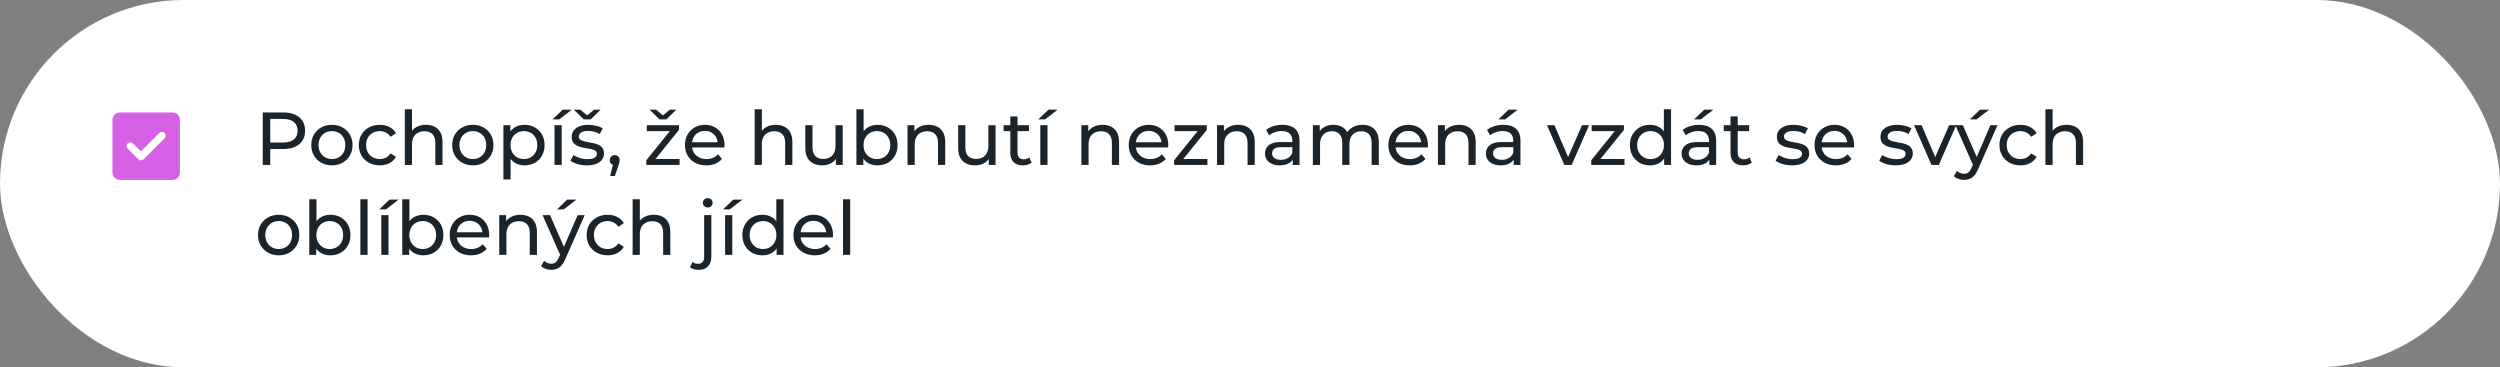
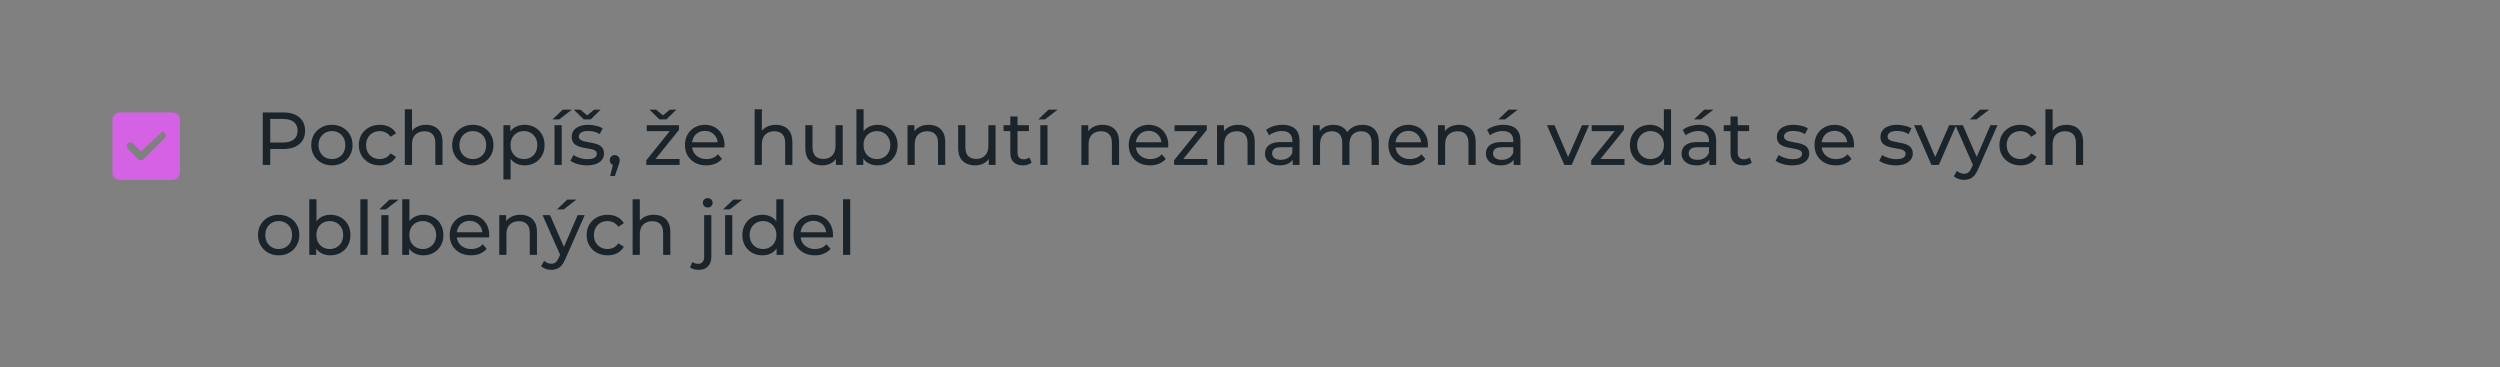
<svg xmlns="http://www.w3.org/2000/svg" width="667" height="98" viewBox="0 0 667 98" fill="none">
  <rect x="0" y="0" width="667" height="98" fill="#808080" stroke="none" />
-   <rect width="667" height="98" rx="49" fill="white" />
-   <path d="M37.6 40.4L35.45 38.25C35.267 38.067 35.033 37.975 34.75 37.975C34.467 37.975 34.233 38.067 34.05 38.25C33.867 38.433 33.775 38.667 33.775 38.95C33.775 39.233 33.867 39.467 34.05 39.65L36.9 42.5C37.1 42.7 37.333 42.8 37.6 42.8C37.867 42.8 38.1 42.7 38.3 42.5L43.95 36.85C44.133 36.667 44.225 36.433 44.225 36.15C44.225 35.867 44.133 35.633 43.95 35.45C43.767 35.267 43.533 35.175 43.25 35.175C42.967 35.175 42.733 35.267 42.55 35.45L37.6 40.4ZM32 48C31.45 48 30.979 47.804 30.588 47.413C30.197 47.022 30.001 46.551 30 46V32C30 31.45 30.196 30.979 30.588 30.588C30.98 30.197 31.451 30.001 32 30H46C46.55 30 47.021 30.196 47.413 30.588C47.805 30.98 48.001 31.451 48 32V46C48 46.55 47.804 47.021 47.413 47.413C47.022 47.805 46.551 48.001 46 48H32Z" fill="#D562E4" />
+   <path d="M37.6 40.4L35.45 38.25C35.267 38.067 35.033 37.975 34.75 37.975C34.467 37.975 34.233 38.067 34.05 38.25C33.867 38.433 33.775 38.667 33.775 38.95C33.775 39.233 33.867 39.467 34.05 39.65L36.9 42.5C37.1 42.7 37.333 42.8 37.6 42.8C37.867 42.8 38.1 42.7 38.3 42.5L43.95 36.85C44.133 36.667 44.225 36.433 44.225 36.15C44.225 35.867 44.133 35.633 43.95 35.45C43.767 35.267 43.533 35.175 43.25 35.175L37.6 40.4ZM32 48C31.45 48 30.979 47.804 30.588 47.413C30.197 47.022 30.001 46.551 30 46V32C30 31.45 30.196 30.979 30.588 30.588C30.98 30.197 31.451 30.001 32 30H46C46.55 30 47.021 30.196 47.413 30.588C47.805 30.98 48.001 31.451 48 32V46C48 46.55 47.804 47.021 47.413 47.413C47.022 47.805 46.551 48.001 46 48H32Z" fill="#D562E4" />
  <path d="M70.1 44V30H75.56C76.787 30 77.833 30.193 78.7 30.58C79.567 30.967 80.233 31.527 80.7 32.26C81.167 32.993 81.4 33.867 81.4 34.88C81.4 35.893 81.167 36.767 80.7 37.5C80.233 38.22 79.567 38.78 78.7 39.18C77.833 39.567 76.787 39.76 75.56 39.76H71.2L72.1 38.82V44H70.1ZM72.1 39.02L71.2 38.02H75.5C76.78 38.02 77.747 37.747 78.4 37.2C79.067 36.653 79.4 35.88 79.4 34.88C79.4 33.88 79.067 33.107 78.4 32.56C77.747 32.013 76.78 31.74 75.5 31.74H71.2L72.1 30.74V39.02ZM88.559 44.12C87.493 44.12 86.546 43.887 85.719 43.42C84.893 42.953 84.239 42.313 83.759 41.5C83.279 40.673 83.039 39.74 83.039 38.7C83.039 37.647 83.279 36.713 83.759 35.9C84.239 35.087 84.893 34.453 85.719 34C86.546 33.533 87.493 33.3 88.559 33.3C89.613 33.3 90.553 33.533 91.379 34C92.219 34.453 92.873 35.087 93.339 35.9C93.819 36.7 94.059 37.633 94.059 38.7C94.059 39.753 93.819 40.687 93.339 41.5C92.873 42.313 92.219 42.953 91.379 43.42C90.553 43.887 89.613 44.12 88.559 44.12ZM88.559 42.44C89.239 42.44 89.846 42.287 90.379 41.98C90.926 41.673 91.353 41.24 91.659 40.68C91.966 40.107 92.119 39.447 92.119 38.7C92.119 37.94 91.966 37.287 91.659 36.74C91.353 36.18 90.926 35.747 90.379 35.44C89.846 35.133 89.239 34.98 88.559 34.98C87.879 34.98 87.273 35.133 86.739 35.44C86.206 35.747 85.779 36.18 85.459 36.74C85.139 37.287 84.979 37.94 84.979 38.7C84.979 39.447 85.139 40.107 85.459 40.68C85.779 41.24 86.206 41.673 86.739 41.98C87.273 42.287 87.879 42.44 88.559 42.44ZM101.335 44.12C100.255 44.12 99.288 43.887 98.434 43.42C97.594 42.953 96.934 42.313 96.454 41.5C95.975 40.687 95.734 39.753 95.734 38.7C95.734 37.647 95.975 36.713 96.454 35.9C96.934 35.087 97.594 34.453 98.434 34C99.288 33.533 100.255 33.3 101.335 33.3C102.295 33.3 103.148 33.493 103.895 33.88C104.655 34.253 105.241 34.813 105.655 35.56L104.195 36.5C103.848 35.98 103.421 35.6 102.915 35.36C102.421 35.107 101.888 34.98 101.315 34.98C100.621 34.98 100.001 35.133 99.454 35.44C98.908 35.747 98.475 36.18 98.154 36.74C97.835 37.287 97.674 37.94 97.674 38.7C97.674 39.46 97.835 40.12 98.154 40.68C98.475 41.24 98.908 41.673 99.454 41.98C100.001 42.287 100.621 42.44 101.315 42.44C101.888 42.44 102.421 42.32 102.915 42.08C103.421 41.827 103.848 41.44 104.195 40.92L105.655 41.84C105.241 42.573 104.655 43.14 103.895 43.54C103.148 43.927 102.295 44.12 101.335 44.12ZM113.664 33.3C114.53 33.3 115.29 33.467 115.944 33.8C116.61 34.133 117.13 34.64 117.504 35.32C117.877 36 118.064 36.86 118.064 37.9V44H116.144V38.12C116.144 37.093 115.89 36.32 115.384 35.8C114.89 35.28 114.19 35.02 113.284 35.02C112.604 35.02 112.01 35.153 111.504 35.42C110.997 35.687 110.604 36.08 110.324 36.6C110.057 37.12 109.924 37.767 109.924 38.54V44H108.004V29.16H109.924V36.26L109.544 35.5C109.89 34.807 110.424 34.267 111.144 33.88C111.864 33.493 112.704 33.3 113.664 33.3ZM126.157 44.12C125.09 44.12 124.144 43.887 123.317 43.42C122.49 42.953 121.837 42.313 121.357 41.5C120.877 40.673 120.637 39.74 120.637 38.7C120.637 37.647 120.877 36.713 121.357 35.9C121.837 35.087 122.49 34.453 123.317 34C124.144 33.533 125.09 33.3 126.157 33.3C127.21 33.3 128.15 33.533 128.977 34C129.817 34.453 130.47 35.087 130.937 35.9C131.417 36.7 131.657 37.633 131.657 38.7C131.657 39.753 131.417 40.687 130.937 41.5C130.47 42.313 129.817 42.953 128.977 43.42C128.15 43.887 127.21 44.12 126.157 44.12ZM126.157 42.44C126.837 42.44 127.444 42.287 127.977 41.98C128.524 41.673 128.95 41.24 129.257 40.68C129.564 40.107 129.717 39.447 129.717 38.7C129.717 37.94 129.564 37.287 129.257 36.74C128.95 36.18 128.524 35.747 127.977 35.44C127.444 35.133 126.837 34.98 126.157 34.98C125.477 34.98 124.87 35.133 124.337 35.44C123.804 35.747 123.377 36.18 123.057 36.74C122.737 37.287 122.577 37.94 122.577 38.7C122.577 39.447 122.737 40.107 123.057 40.68C123.377 41.24 123.804 41.673 124.337 41.98C124.87 42.287 125.477 42.44 126.157 42.44ZM139.932 44.12C139.052 44.12 138.246 43.92 137.512 43.52C136.792 43.107 136.212 42.5 135.772 41.7C135.346 40.9 135.132 39.9 135.132 38.7C135.132 37.5 135.339 36.5 135.752 35.7C136.179 34.9 136.752 34.3 137.472 33.9C138.206 33.5 139.026 33.3 139.932 33.3C140.972 33.3 141.892 33.527 142.692 33.98C143.492 34.433 144.126 35.067 144.592 35.88C145.059 36.68 145.292 37.62 145.292 38.7C145.292 39.78 145.059 40.727 144.592 41.54C144.126 42.353 143.492 42.987 142.692 43.44C141.892 43.893 140.972 44.12 139.932 44.12ZM134.312 47.88V33.4H136.152V36.26L136.032 38.72L136.232 41.18V47.88H134.312ZM139.772 42.44C140.452 42.44 141.059 42.287 141.592 41.98C142.139 41.673 142.566 41.24 142.872 40.68C143.192 40.107 143.352 39.447 143.352 38.7C143.352 37.94 143.192 37.287 142.872 36.74C142.566 36.18 142.139 35.747 141.592 35.44C141.059 35.133 140.452 34.98 139.772 34.98C139.106 34.98 138.499 35.133 137.952 35.44C137.419 35.747 136.992 36.18 136.672 36.74C136.366 37.287 136.212 37.94 136.212 38.7C136.212 39.447 136.366 40.107 136.672 40.68C136.992 41.24 137.419 41.673 137.952 41.98C138.499 42.287 139.106 42.44 139.772 42.44ZM147.945 44V33.4H149.865V44H147.945ZM147.405 31.86L150.125 29.26H152.565L149.205 31.86H147.405ZM156.571 44.12C155.691 44.12 154.851 44 154.051 43.76C153.264 43.52 152.644 43.227 152.191 42.88L152.991 41.36C153.444 41.667 154.004 41.927 154.671 42.14C155.338 42.353 156.018 42.46 156.711 42.46C157.604 42.46 158.244 42.333 158.631 42.08C159.031 41.827 159.231 41.473 159.231 41.02C159.231 40.687 159.111 40.427 158.871 40.24C158.631 40.053 158.311 39.913 157.911 39.82C157.524 39.727 157.091 39.647 156.611 39.58C156.131 39.5 155.651 39.407 155.171 39.3C154.691 39.18 154.251 39.02 153.851 38.82C153.451 38.607 153.131 38.32 152.891 37.96C152.651 37.587 152.531 37.093 152.531 36.48C152.531 35.84 152.711 35.28 153.071 34.8C153.431 34.32 153.938 33.953 154.591 33.7C155.258 33.433 156.044 33.3 156.951 33.3C157.644 33.3 158.344 33.387 159.051 33.56C159.771 33.72 160.358 33.953 160.811 34.26L159.991 35.78C159.511 35.46 159.011 35.24 158.491 35.12C157.971 35 157.451 34.94 156.931 34.94C156.091 34.94 155.464 35.08 155.051 35.36C154.638 35.627 154.431 35.973 154.431 36.4C154.431 36.76 154.551 37.04 154.791 37.24C155.044 37.427 155.364 37.573 155.751 37.68C156.151 37.787 156.591 37.88 157.071 37.96C157.551 38.027 158.031 38.12 158.511 38.24C158.991 38.347 159.424 38.5 159.811 38.7C160.211 38.9 160.531 39.18 160.771 39.54C161.024 39.9 161.151 40.38 161.151 40.98C161.151 41.62 160.964 42.173 160.591 42.64C160.218 43.107 159.691 43.473 159.011 43.74C158.331 43.993 157.518 44.12 156.571 44.12ZM155.751 31.86L153.091 29.26H154.831L157.471 31.44H155.871L158.511 29.26H160.251L157.591 31.86H155.751ZM162.79 46.96L163.79 42.92L164.05 44.08C163.664 44.08 163.337 43.96 163.07 43.72C162.817 43.48 162.69 43.153 162.69 42.74C162.69 42.34 162.817 42.013 163.07 41.76C163.337 41.507 163.657 41.38 164.03 41.38C164.417 41.38 164.73 41.513 164.97 41.78C165.21 42.033 165.33 42.353 165.33 42.74C165.33 42.873 165.317 43.007 165.29 43.14C165.277 43.26 165.244 43.407 165.19 43.58C165.15 43.74 165.084 43.94 164.99 44.18L164.05 46.96H162.79ZM172.433 44V42.76L179.233 34.32L179.613 34.98H172.553V33.4H181.153V34.66L174.353 43.08L173.913 42.42H181.313V44H172.433ZM175.953 31.86L173.293 29.26H175.033L177.673 31.44H176.073L178.713 29.26H180.453L177.793 31.86H175.953ZM188.446 44.12C187.313 44.12 186.313 43.887 185.446 43.42C184.593 42.953 183.926 42.313 183.446 41.5C182.98 40.687 182.746 39.753 182.746 38.7C182.746 37.647 182.973 36.713 183.426 35.9C183.893 35.087 184.526 34.453 185.326 34C186.14 33.533 187.053 33.3 188.066 33.3C189.093 33.3 190 33.527 190.786 33.98C191.573 34.433 192.186 35.073 192.626 35.9C193.08 36.713 193.306 37.667 193.306 38.76C193.306 38.84 193.3 38.933 193.286 39.04C193.286 39.147 193.28 39.247 193.266 39.34H184.246V37.96H192.266L191.486 38.44C191.5 37.76 191.36 37.153 191.066 36.62C190.773 36.087 190.366 35.673 189.846 35.38C189.34 35.073 188.746 34.92 188.066 34.92C187.4 34.92 186.806 35.073 186.286 35.38C185.766 35.673 185.36 36.093 185.066 36.64C184.773 37.173 184.626 37.787 184.626 38.48V38.8C184.626 39.507 184.786 40.14 185.106 40.7C185.44 41.247 185.9 41.673 186.486 41.98C187.073 42.287 187.746 42.44 188.506 42.44C189.133 42.44 189.7 42.333 190.206 42.12C190.726 41.907 191.18 41.587 191.566 41.16L192.626 42.4C192.146 42.96 191.546 43.387 190.826 43.68C190.12 43.973 189.326 44.12 188.446 44.12ZM207.003 33.3C207.87 33.3 208.63 33.467 209.283 33.8C209.95 34.133 210.47 34.64 210.843 35.32C211.217 36 211.403 36.86 211.403 37.9V44H209.483V38.12C209.483 37.093 209.23 36.32 208.723 35.8C208.23 35.28 207.53 35.02 206.623 35.02C205.943 35.02 205.35 35.153 204.843 35.42C204.337 35.687 203.943 36.08 203.663 36.6C203.397 37.12 203.263 37.767 203.263 38.54V44H201.343V29.16H203.263V36.26L202.883 35.5C203.23 34.807 203.763 34.267 204.483 33.88C205.203 33.493 206.043 33.3 207.003 33.3ZM219.417 44.12C218.51 44.12 217.71 43.953 217.017 43.62C216.337 43.287 215.803 42.78 215.417 42.1C215.043 41.407 214.857 40.54 214.857 39.5V33.4H216.777V39.28C216.777 40.32 217.023 41.1 217.517 41.62C218.023 42.14 218.73 42.4 219.637 42.4C220.303 42.4 220.883 42.267 221.377 42C221.87 41.72 222.25 41.32 222.517 40.8C222.783 40.267 222.917 39.627 222.917 38.88V33.4H224.837V44H223.017V41.14L223.317 41.9C222.97 42.607 222.45 43.153 221.757 43.54C221.063 43.927 220.283 44.12 219.417 44.12ZM234.112 44.12C233.205 44.12 232.385 43.92 231.652 43.52C230.932 43.107 230.359 42.5 229.932 41.7C229.519 40.9 229.312 39.9 229.312 38.7C229.312 37.5 229.525 36.5 229.952 35.7C230.392 34.9 230.972 34.3 231.692 33.9C232.425 33.5 233.232 33.3 234.112 33.3C235.152 33.3 236.072 33.527 236.872 33.98C237.672 34.433 238.305 35.067 238.772 35.88C239.239 36.68 239.472 37.62 239.472 38.7C239.472 39.78 239.239 40.727 238.772 41.54C238.305 42.353 237.672 42.987 236.872 43.44C236.072 43.893 235.152 44.12 234.112 44.12ZM228.492 44V29.16H230.412V36.22L230.212 38.68L230.332 41.14V44H228.492ZM233.952 42.44C234.632 42.44 235.239 42.287 235.772 41.98C236.319 41.673 236.745 41.24 237.052 40.68C237.372 40.107 237.532 39.447 237.532 38.7C237.532 37.94 237.372 37.287 237.052 36.74C236.745 36.18 236.319 35.747 235.772 35.44C235.239 35.133 234.632 34.98 233.952 34.98C233.285 34.98 232.679 35.133 232.132 35.44C231.599 35.747 231.172 36.18 230.852 36.74C230.545 37.287 230.392 37.94 230.392 38.7C230.392 39.447 230.545 40.107 230.852 40.68C231.172 41.24 231.599 41.673 232.132 41.98C232.679 42.287 233.285 42.44 233.952 42.44ZM247.785 33.3C248.651 33.3 249.411 33.467 250.065 33.8C250.731 34.133 251.251 34.64 251.625 35.32C251.998 36 252.185 36.86 252.185 37.9V44H250.265V38.12C250.265 37.093 250.011 36.32 249.505 35.8C249.011 35.28 248.311 35.02 247.405 35.02C246.725 35.02 246.131 35.153 245.625 35.42C245.118 35.687 244.725 36.08 244.445 36.6C244.178 37.12 244.045 37.767 244.045 38.54V44H242.125V33.4H243.965V36.26L243.665 35.5C244.011 34.807 244.545 34.267 245.265 33.88C245.985 33.493 246.825 33.3 247.785 33.3ZM260.198 44.12C259.291 44.12 258.491 43.953 257.798 43.62C257.118 43.287 256.585 42.78 256.198 42.1C255.825 41.407 255.638 40.54 255.638 39.5V33.4H257.558V39.28C257.558 40.32 257.805 41.1 258.298 41.62C258.805 42.14 259.511 42.4 260.418 42.4C261.085 42.4 261.665 42.267 262.158 42C262.651 41.72 263.031 41.32 263.298 40.8C263.565 40.267 263.698 39.627 263.698 38.88V33.4H265.618V44H263.798V41.14L264.098 41.9C263.751 42.607 263.231 43.153 262.538 43.54C261.845 43.927 261.065 44.12 260.198 44.12ZM272.913 44.12C271.846 44.12 271.02 43.833 270.433 43.26C269.846 42.687 269.553 41.867 269.553 40.8V31.08H271.473V40.72C271.473 41.293 271.613 41.733 271.893 42.04C272.186 42.347 272.6 42.5 273.133 42.5C273.733 42.5 274.233 42.333 274.633 42L275.233 43.38C274.94 43.633 274.586 43.82 274.173 43.94C273.773 44.06 273.353 44.12 272.913 44.12ZM267.753 34.98V33.4H274.513V34.98H267.753ZM277.554 44V33.4H279.474V44H277.554ZM277.014 31.86L279.734 29.26H282.174L278.814 31.86H277.014ZM294.171 33.3C295.038 33.3 295.798 33.467 296.451 33.8C297.118 34.133 297.638 34.64 298.011 35.32C298.385 36 298.571 36.86 298.571 37.9V44H296.651V38.12C296.651 37.093 296.398 36.32 295.891 35.8C295.398 35.28 294.698 35.02 293.791 35.02C293.111 35.02 292.518 35.153 292.011 35.42C291.505 35.687 291.111 36.08 290.831 36.6C290.565 37.12 290.431 37.767 290.431 38.54V44H288.511V33.4H290.351V36.26L290.051 35.5C290.398 34.807 290.931 34.267 291.651 33.88C292.371 33.493 293.211 33.3 294.171 33.3ZM306.845 44.12C305.711 44.12 304.711 43.887 303.845 43.42C302.991 42.953 302.325 42.313 301.845 41.5C301.378 40.687 301.145 39.753 301.145 38.7C301.145 37.647 301.371 36.713 301.825 35.9C302.291 35.087 302.925 34.453 303.725 34C304.538 33.533 305.451 33.3 306.465 33.3C307.491 33.3 308.398 33.527 309.185 33.98C309.971 34.433 310.585 35.073 311.025 35.9C311.478 36.713 311.705 37.667 311.705 38.76C311.705 38.84 311.698 38.933 311.685 39.04C311.685 39.147 311.678 39.247 311.665 39.34H302.645V37.96H310.665L309.885 38.44C309.898 37.76 309.758 37.153 309.465 36.62C309.171 36.087 308.765 35.673 308.245 35.38C307.738 35.073 307.145 34.92 306.465 34.92C305.798 34.92 305.205 35.073 304.685 35.38C304.165 35.673 303.758 36.093 303.465 36.64C303.171 37.173 303.025 37.787 303.025 38.48V38.8C303.025 39.507 303.185 40.14 303.505 40.7C303.838 41.247 304.298 41.673 304.885 41.98C305.471 42.287 306.145 42.44 306.905 42.44C307.531 42.44 308.098 42.333 308.605 42.12C309.125 41.907 309.578 41.587 309.965 41.16L311.025 42.4C310.545 42.96 309.945 43.387 309.225 43.68C308.518 43.973 307.725 44.12 306.845 44.12ZM313.253 44V42.76L320.053 34.32L320.433 34.98H313.373V33.4H321.973V34.66L315.173 43.08L314.733 42.42H322.133V44H313.253ZM330.363 33.3C331.229 33.3 331.989 33.467 332.643 33.8C333.309 34.133 333.829 34.64 334.203 35.32C334.576 36 334.763 36.86 334.763 37.9V44H332.843V38.12C332.843 37.093 332.589 36.32 332.083 35.8C331.589 35.28 330.889 35.02 329.983 35.02C329.303 35.02 328.709 35.153 328.203 35.42C327.696 35.687 327.303 36.08 327.023 36.6C326.756 37.12 326.623 37.767 326.623 38.54V44H324.703V33.4H326.543V36.26L326.243 35.5C326.589 34.807 327.123 34.267 327.843 33.88C328.563 33.493 329.403 33.3 330.363 33.3ZM344.896 44V41.76L344.796 41.34V37.52C344.796 36.707 344.556 36.08 344.076 35.64C343.609 35.187 342.903 34.96 341.956 34.96C341.329 34.96 340.716 35.067 340.116 35.28C339.516 35.48 339.009 35.753 338.596 36.1L337.796 34.66C338.343 34.22 338.996 33.887 339.756 33.66C340.529 33.42 341.336 33.3 342.176 33.3C343.629 33.3 344.749 33.653 345.536 34.36C346.323 35.067 346.716 36.147 346.716 37.6V44H344.896ZM341.416 44.12C340.629 44.12 339.936 43.987 339.336 43.72C338.749 43.453 338.296 43.087 337.976 42.62C337.656 42.14 337.496 41.6 337.496 41C337.496 40.427 337.629 39.907 337.896 39.44C338.176 38.973 338.623 38.6 339.236 38.32C339.863 38.04 340.703 37.9 341.756 37.9H345.116V39.28H341.836C340.876 39.28 340.229 39.44 339.896 39.76C339.563 40.08 339.396 40.467 339.396 40.92C339.396 41.44 339.603 41.86 340.016 42.18C340.429 42.487 341.003 42.64 341.736 42.64C342.456 42.64 343.083 42.48 343.616 42.16C344.163 41.84 344.556 41.373 344.796 40.76L345.176 42.08C344.923 42.707 344.476 43.207 343.836 43.58C343.196 43.94 342.389 44.12 341.416 44.12ZM363.529 33.3C364.383 33.3 365.136 33.467 365.789 33.8C366.443 34.133 366.949 34.64 367.309 35.32C367.683 36 367.869 36.86 367.869 37.9V44H365.949V38.12C365.949 37.093 365.709 36.32 365.229 35.8C364.749 35.28 364.076 35.02 363.209 35.02C362.569 35.02 362.009 35.153 361.529 35.42C361.049 35.687 360.676 36.08 360.409 36.6C360.156 37.12 360.029 37.767 360.029 38.54V44H358.109V38.12C358.109 37.093 357.869 36.32 357.389 35.8C356.923 35.28 356.249 35.02 355.369 35.02C354.743 35.02 354.189 35.153 353.709 35.42C353.229 35.687 352.856 36.08 352.589 36.6C352.323 37.12 352.189 37.767 352.189 38.54V44H350.269V33.4H352.109V36.22L351.809 35.5C352.143 34.807 352.656 34.267 353.349 33.88C354.043 33.493 354.849 33.3 355.769 33.3C356.783 33.3 357.656 33.553 358.389 34.06C359.123 34.553 359.603 35.307 359.829 36.32L359.049 36C359.369 35.187 359.929 34.533 360.729 34.04C361.529 33.547 362.463 33.3 363.529 33.3ZM376.122 44.12C374.989 44.12 373.989 43.887 373.122 43.42C372.269 42.953 371.602 42.313 371.122 41.5C370.655 40.687 370.422 39.753 370.422 38.7C370.422 37.647 370.649 36.713 371.102 35.9C371.569 35.087 372.202 34.453 373.002 34C373.815 33.533 374.729 33.3 375.742 33.3C376.769 33.3 377.675 33.527 378.462 33.98C379.249 34.433 379.862 35.073 380.302 35.9C380.755 36.713 380.982 37.667 380.982 38.76C380.982 38.84 380.975 38.933 380.962 39.04C380.962 39.147 380.955 39.247 380.942 39.34H371.922V37.96H379.942L379.162 38.44C379.175 37.76 379.035 37.153 378.742 36.62C378.449 36.087 378.042 35.673 377.522 35.38C377.015 35.073 376.422 34.92 375.742 34.92C375.075 34.92 374.482 35.073 373.962 35.38C373.442 35.673 373.035 36.093 372.742 36.64C372.449 37.173 372.302 37.787 372.302 38.48V38.8C372.302 39.507 372.462 40.14 372.782 40.7C373.115 41.247 373.575 41.673 374.162 41.98C374.749 42.287 375.422 42.44 376.182 42.44C376.809 42.44 377.375 42.333 377.882 42.12C378.402 41.907 378.855 41.587 379.242 41.16L380.302 42.4C379.822 42.96 379.222 43.387 378.502 43.68C377.795 43.973 377.002 44.12 376.122 44.12ZM389.308 33.3C390.175 33.3 390.935 33.467 391.588 33.8C392.255 34.133 392.775 34.64 393.148 35.32C393.521 36 393.708 36.86 393.708 37.9V44H391.788V38.12C391.788 37.093 391.535 36.32 391.028 35.8C390.535 35.28 389.835 35.02 388.928 35.02C388.248 35.02 387.655 35.153 387.148 35.42C386.641 35.687 386.248 36.08 385.968 36.6C385.701 37.12 385.568 37.767 385.568 38.54V44H383.648V33.4H385.488V36.26L385.188 35.5C385.535 34.807 386.068 34.267 386.788 33.88C387.508 33.493 388.348 33.3 389.308 33.3ZM403.841 44V41.76L403.741 41.34V37.52C403.741 36.707 403.501 36.08 403.021 35.64C402.555 35.187 401.848 34.96 400.901 34.96C400.275 34.96 399.661 35.067 399.061 35.28C398.461 35.48 397.955 35.753 397.541 36.1L396.741 34.66C397.288 34.22 397.941 33.887 398.701 33.66C399.475 33.42 400.281 33.3 401.121 33.3C402.575 33.3 403.695 33.653 404.481 34.36C405.268 35.067 405.661 36.147 405.661 37.6V44H403.841ZM400.361 44.12C399.575 44.12 398.881 43.987 398.281 43.72C397.695 43.453 397.241 43.087 396.921 42.62C396.601 42.14 396.441 41.6 396.441 41C396.441 40.427 396.575 39.907 396.841 39.44C397.121 38.973 397.568 38.6 398.181 38.32C398.808 38.04 399.648 37.9 400.701 37.9H404.061V39.28H400.781C399.821 39.28 399.175 39.44 398.841 39.76C398.508 40.08 398.341 40.467 398.341 40.92C398.341 41.44 398.548 41.86 398.961 42.18C399.375 42.487 399.948 42.64 400.681 42.64C401.401 42.64 402.028 42.48 402.561 42.16C403.108 41.84 403.501 41.373 403.741 40.76L404.121 42.08C403.868 42.707 403.421 43.207 402.781 43.58C402.141 43.94 401.335 44.12 400.361 44.12ZM399.761 31.86L402.481 29.26H404.921L401.561 31.86H399.761ZM417.366 44L412.726 33.4H414.726L418.846 43H417.886L422.086 33.4H423.966L419.326 44H417.366ZM424.542 44V42.76L431.342 34.32L431.722 34.98H424.662V33.4H433.262V34.66L426.462 43.08L426.022 42.42H433.422V44H424.542ZM440.216 44.12C439.189 44.12 438.269 43.893 437.456 43.44C436.656 42.987 436.022 42.353 435.556 41.54C435.089 40.727 434.856 39.78 434.856 38.7C434.856 37.62 435.089 36.68 435.556 35.88C436.022 35.067 436.656 34.433 437.456 33.98C438.269 33.527 439.189 33.3 440.216 33.3C441.109 33.3 441.916 33.5 442.636 33.9C443.356 34.3 443.929 34.9 444.356 35.7C444.796 36.5 445.016 37.5 445.016 38.7C445.016 39.9 444.802 40.9 444.376 41.7C443.962 42.5 443.396 43.107 442.676 43.52C441.956 43.92 441.136 44.12 440.216 44.12ZM440.376 42.44C441.042 42.44 441.642 42.287 442.176 41.98C442.722 41.673 443.149 41.24 443.456 40.68C443.776 40.107 443.936 39.447 443.936 38.7C443.936 37.94 443.776 37.287 443.456 36.74C443.149 36.18 442.722 35.747 442.176 35.44C441.642 35.133 441.042 34.98 440.376 34.98C439.696 34.98 439.089 35.133 438.556 35.44C438.022 35.747 437.596 36.18 437.276 36.74C436.956 37.287 436.796 37.94 436.796 38.7C436.796 39.447 436.956 40.107 437.276 40.68C437.596 41.24 438.022 41.673 438.556 41.98C439.089 42.287 439.696 42.44 440.376 42.44ZM443.996 44V41.14L444.116 38.68L443.916 36.22V29.16H445.836V44H443.996ZM456.048 44V41.76L455.948 41.34V37.52C455.948 36.707 455.708 36.08 455.228 35.64C454.762 35.187 454.055 34.96 453.108 34.96C452.482 34.96 451.868 35.067 451.268 35.28C450.668 35.48 450.162 35.753 449.748 36.1L448.948 34.66C449.495 34.22 450.148 33.887 450.908 33.66C451.682 33.42 452.488 33.3 453.328 33.3C454.782 33.3 455.902 33.653 456.688 34.36C457.475 35.067 457.868 36.147 457.868 37.6V44H456.048ZM452.568 44.12C451.782 44.12 451.088 43.987 450.488 43.72C449.902 43.453 449.448 43.087 449.128 42.62C448.808 42.14 448.648 41.6 448.648 41C448.648 40.427 448.782 39.907 449.048 39.44C449.328 38.973 449.775 38.6 450.388 38.32C451.015 38.04 451.855 37.9 452.908 37.9H456.268V39.28H452.988C452.028 39.28 451.382 39.44 451.048 39.76C450.715 40.08 450.548 40.467 450.548 40.92C450.548 41.44 450.755 41.86 451.168 42.18C451.582 42.487 452.155 42.64 452.888 42.64C453.608 42.64 454.235 42.48 454.768 42.16C455.315 41.84 455.708 41.373 455.948 40.76L456.328 42.08C456.075 42.707 455.628 43.207 454.988 43.58C454.348 43.94 453.542 44.12 452.568 44.12ZM451.968 31.86L454.688 29.26H457.128L453.768 31.86H451.968ZM465.062 44.12C463.995 44.12 463.168 43.833 462.582 43.26C461.995 42.687 461.702 41.867 461.702 40.8V31.08H463.622V40.72C463.622 41.293 463.762 41.733 464.042 42.04C464.335 42.347 464.748 42.5 465.282 42.5C465.882 42.5 466.382 42.333 466.782 42L467.382 43.38C467.088 43.633 466.735 43.82 466.322 43.94C465.922 44.06 465.502 44.12 465.062 44.12ZM459.902 34.98V33.4H466.662V34.98H459.902ZM478.114 44.12C477.234 44.12 476.394 44 475.594 43.76C474.807 43.52 474.187 43.227 473.734 42.88L474.534 41.36C474.987 41.667 475.547 41.927 476.214 42.14C476.881 42.353 477.561 42.46 478.254 42.46C479.147 42.46 479.787 42.333 480.174 42.08C480.574 41.827 480.774 41.473 480.774 41.02C480.774 40.687 480.654 40.427 480.414 40.24C480.174 40.053 479.854 39.913 479.454 39.82C479.067 39.727 478.634 39.647 478.154 39.58C477.674 39.5 477.194 39.407 476.714 39.3C476.234 39.18 475.794 39.02 475.394 38.82C474.994 38.607 474.674 38.32 474.434 37.96C474.194 37.587 474.074 37.093 474.074 36.48C474.074 35.84 474.254 35.28 474.614 34.8C474.974 34.32 475.481 33.953 476.134 33.7C476.801 33.433 477.587 33.3 478.494 33.3C479.187 33.3 479.887 33.387 480.594 33.56C481.314 33.72 481.901 33.953 482.354 34.26L481.534 35.78C481.054 35.46 480.554 35.24 480.034 35.12C479.514 35 478.994 34.94 478.474 34.94C477.634 34.94 477.007 35.08 476.594 35.36C476.181 35.627 475.974 35.973 475.974 36.4C475.974 36.76 476.094 37.04 476.334 37.24C476.587 37.427 476.907 37.573 477.294 37.68C477.694 37.787 478.134 37.88 478.614 37.96C479.094 38.027 479.574 38.12 480.054 38.24C480.534 38.347 480.967 38.5 481.354 38.7C481.754 38.9 482.074 39.18 482.314 39.54C482.567 39.9 482.694 40.38 482.694 40.98C482.694 41.62 482.507 42.173 482.134 42.64C481.761 43.107 481.234 43.473 480.554 43.74C479.874 43.993 479.061 44.12 478.114 44.12ZM489.813 44.12C488.68 44.12 487.68 43.887 486.813 43.42C485.96 42.953 485.293 42.313 484.813 41.5C484.347 40.687 484.113 39.753 484.113 38.7C484.113 37.647 484.34 36.713 484.793 35.9C485.26 35.087 485.893 34.453 486.693 34C487.507 33.533 488.42 33.3 489.433 33.3C490.46 33.3 491.367 33.527 492.153 33.98C492.94 34.433 493.553 35.073 493.993 35.9C494.447 36.713 494.673 37.667 494.673 38.76C494.673 38.84 494.667 38.933 494.653 39.04C494.653 39.147 494.647 39.247 494.633 39.34H485.613V37.96H493.633L492.853 38.44C492.867 37.76 492.727 37.153 492.433 36.62C492.14 36.087 491.733 35.673 491.213 35.38C490.707 35.073 490.113 34.92 489.433 34.92C488.767 34.92 488.173 35.073 487.653 35.38C487.133 35.673 486.727 36.093 486.433 36.64C486.14 37.173 485.993 37.787 485.993 38.48V38.8C485.993 39.507 486.153 40.14 486.473 40.7C486.807 41.247 487.267 41.673 487.853 41.98C488.44 42.287 489.113 42.44 489.873 42.44C490.5 42.44 491.067 42.333 491.573 42.12C492.093 41.907 492.547 41.587 492.933 41.16L493.993 42.4C493.513 42.96 492.913 43.387 492.193 43.68C491.487 43.973 490.693 44.12 489.813 44.12ZM505.751 44.12C504.871 44.12 504.031 44 503.231 43.76C502.444 43.52 501.824 43.227 501.371 42.88L502.171 41.36C502.624 41.667 503.184 41.927 503.851 42.14C504.517 42.353 505.197 42.46 505.891 42.46C506.784 42.46 507.424 42.333 507.811 42.08C508.211 41.827 508.411 41.473 508.411 41.02C508.411 40.687 508.291 40.427 508.051 40.24C507.811 40.053 507.491 39.913 507.091 39.82C506.704 39.727 506.271 39.647 505.791 39.58C505.311 39.5 504.831 39.407 504.351 39.3C503.871 39.18 503.431 39.02 503.031 38.82C502.631 38.607 502.311 38.32 502.071 37.96C501.831 37.587 501.711 37.093 501.711 36.48C501.711 35.84 501.891 35.28 502.251 34.8C502.611 34.32 503.117 33.953 503.771 33.7C504.437 33.433 505.224 33.3 506.131 33.3C506.824 33.3 507.524 33.387 508.231 33.56C508.951 33.72 509.537 33.953 509.991 34.26L509.171 35.78C508.691 35.46 508.191 35.24 507.671 35.12C507.151 35 506.631 34.94 506.111 34.94C505.271 34.94 504.644 35.08 504.231 35.36C503.817 35.627 503.611 35.973 503.611 36.4C503.611 36.76 503.731 37.04 503.971 37.24C504.224 37.427 504.544 37.573 504.931 37.68C505.331 37.787 505.771 37.88 506.251 37.96C506.731 38.027 507.211 38.12 507.691 38.24C508.171 38.347 508.604 38.5 508.991 38.7C509.391 38.9 509.711 39.18 509.951 39.54C510.204 39.9 510.331 40.38 510.331 40.98C510.331 41.62 510.144 42.173 509.771 42.64C509.397 43.107 508.871 43.473 508.191 43.74C507.511 43.993 506.697 44.12 505.751 44.12ZM515.315 44L510.675 33.4H512.675L516.795 43H515.835L520.035 33.4H521.915L517.275 44H515.315ZM524.01 48C523.504 48 523.01 47.913 522.53 47.74C522.05 47.58 521.637 47.34 521.29 47.02L522.11 45.58C522.377 45.833 522.67 46.027 522.99 46.16C523.31 46.293 523.65 46.36 524.01 46.36C524.477 46.36 524.864 46.24 525.17 46C525.477 45.76 525.764 45.333 526.03 44.72L526.69 43.26L526.89 43.02L531.05 33.4H532.93L527.79 45.06C527.484 45.807 527.137 46.393 526.75 46.82C526.377 47.247 525.964 47.547 525.51 47.72C525.057 47.907 524.557 48 524.01 48ZM526.53 44.34L521.69 33.4H523.69L527.81 42.84L526.53 44.34ZM525.55 31.86L528.27 29.26H530.71L527.35 31.86H525.55ZM539.049 44.12C537.969 44.12 537.003 43.887 536.149 43.42C535.309 42.953 534.649 42.313 534.169 41.5C533.689 40.687 533.449 39.753 533.449 38.7C533.449 37.647 533.689 36.713 534.169 35.9C534.649 35.087 535.309 34.453 536.149 34C537.003 33.533 537.969 33.3 539.049 33.3C540.009 33.3 540.863 33.493 541.609 33.88C542.369 34.253 542.956 34.813 543.369 35.56L541.909 36.5C541.563 35.98 541.136 35.6 540.629 35.36C540.136 35.107 539.603 34.98 539.029 34.98C538.336 34.98 537.716 35.133 537.169 35.44C536.623 35.747 536.189 36.18 535.869 36.74C535.549 37.287 535.389 37.94 535.389 38.7C535.389 39.46 535.549 40.12 535.869 40.68C536.189 41.24 536.623 41.673 537.169 41.98C537.716 42.287 538.336 42.44 539.029 42.44C539.603 42.44 540.136 42.32 540.629 42.08C541.136 41.827 541.563 41.44 541.909 40.92L543.369 41.84C542.956 42.573 542.369 43.14 541.609 43.54C540.863 43.927 540.009 44.12 539.049 44.12ZM551.378 33.3C552.245 33.3 553.005 33.467 553.658 33.8C554.325 34.133 554.845 34.64 555.218 35.32C555.592 36 555.778 36.86 555.778 37.9V44H553.858V38.12C553.858 37.093 553.605 36.32 553.098 35.8C552.605 35.28 551.905 35.02 550.998 35.02C550.318 35.02 549.725 35.153 549.218 35.42C548.712 35.687 548.318 36.08 548.038 36.6C547.772 37.12 547.638 37.767 547.638 38.54V44H545.718V29.16H547.638V36.26L547.258 35.5C547.605 34.807 548.138 34.267 548.858 33.88C549.578 33.493 550.418 33.3 551.378 33.3ZM74.36 68.12C73.293 68.12 72.347 67.887 71.52 67.42C70.693 66.953 70.04 66.313 69.56 65.5C69.08 64.673 68.84 63.74 68.84 62.7C68.84 61.647 69.08 60.713 69.56 59.9C70.04 59.087 70.693 58.453 71.52 58C72.347 57.533 73.293 57.3 74.36 57.3C75.413 57.3 76.353 57.533 77.18 58C78.02 58.453 78.673 59.087 79.14 59.9C79.62 60.7 79.86 61.633 79.86 62.7C79.86 63.753 79.62 64.687 79.14 65.5C78.673 66.313 78.02 66.953 77.18 67.42C76.353 67.887 75.413 68.12 74.36 68.12ZM74.36 66.44C75.04 66.44 75.647 66.287 76.18 65.98C76.727 65.673 77.153 65.24 77.46 64.68C77.767 64.107 77.92 63.447 77.92 62.7C77.92 61.94 77.767 61.287 77.46 60.74C77.153 60.18 76.727 59.747 76.18 59.44C75.647 59.133 75.04 58.98 74.36 58.98C73.68 58.98 73.073 59.133 72.54 59.44C72.007 59.747 71.58 60.18 71.26 60.74C70.94 61.287 70.78 61.94 70.78 62.7C70.78 63.447 70.94 64.107 71.26 64.68C71.58 65.24 72.007 65.673 72.54 65.98C73.073 66.287 73.68 66.44 74.36 66.44ZM88.135 68.12C87.229 68.12 86.409 67.92 85.675 67.52C84.955 67.107 84.382 66.5 83.955 65.7C83.542 64.9 83.335 63.9 83.335 62.7C83.335 61.5 83.549 60.5 83.975 59.7C84.415 58.9 84.995 58.3 85.715 57.9C86.449 57.5 87.255 57.3 88.135 57.3C89.175 57.3 90.095 57.527 90.895 57.98C91.695 58.433 92.329 59.067 92.795 59.88C93.262 60.68 93.495 61.62 93.495 62.7C93.495 63.78 93.262 64.727 92.795 65.54C92.329 66.353 91.695 66.987 90.895 67.44C90.095 67.893 89.175 68.12 88.135 68.12ZM82.515 68V53.16H84.435V60.22L84.235 62.68L84.355 65.14V68H82.515ZM87.975 66.44C88.655 66.44 89.262 66.287 89.795 65.98C90.342 65.673 90.769 65.24 91.075 64.68C91.395 64.107 91.555 63.447 91.555 62.7C91.555 61.94 91.395 61.287 91.075 60.74C90.769 60.18 90.342 59.747 89.795 59.44C89.262 59.133 88.655 58.98 87.975 58.98C87.309 58.98 86.702 59.133 86.155 59.44C85.622 59.747 85.195 60.18 84.875 60.74C84.569 61.287 84.415 61.94 84.415 62.7C84.415 63.447 84.569 64.107 84.875 64.68C85.195 65.24 85.622 65.673 86.155 65.98C86.702 66.287 87.309 66.44 87.975 66.44ZM96.148 68V53.16H98.068V68H96.148ZM101.734 68V57.4H103.654V68H101.734ZM101.194 55.86L103.914 53.26H106.354L102.994 55.86H101.194ZM112.94 68.12C112.033 68.12 111.213 67.92 110.48 67.52C109.76 67.107 109.187 66.5 108.76 65.7C108.347 64.9 108.14 63.9 108.14 62.7C108.14 61.5 108.353 60.5 108.78 59.7C109.22 58.9 109.8 58.3 110.52 57.9C111.253 57.5 112.06 57.3 112.94 57.3C113.98 57.3 114.9 57.527 115.7 57.98C116.5 58.433 117.133 59.067 117.6 59.88C118.067 60.68 118.3 61.62 118.3 62.7C118.3 63.78 118.067 64.727 117.6 65.54C117.133 66.353 116.5 66.987 115.7 67.44C114.9 67.893 113.98 68.12 112.94 68.12ZM107.32 68V53.16H109.24V60.22L109.04 62.68L109.16 65.14V68H107.32ZM112.78 66.44C113.46 66.44 114.067 66.287 114.6 65.98C115.147 65.673 115.573 65.24 115.88 64.68C116.2 64.107 116.36 63.447 116.36 62.7C116.36 61.94 116.2 61.287 115.88 60.74C115.573 60.18 115.147 59.747 114.6 59.44C114.067 59.133 113.46 58.98 112.78 58.98C112.113 58.98 111.507 59.133 110.96 59.44C110.427 59.747 110 60.18 109.68 60.74C109.373 61.287 109.22 61.94 109.22 62.7C109.22 63.447 109.373 64.107 109.68 64.68C110 65.24 110.427 65.673 110.96 65.98C111.507 66.287 112.113 66.44 112.78 66.44ZM125.673 68.12C124.539 68.12 123.539 67.887 122.673 67.42C121.819 66.953 121.153 66.313 120.673 65.5C120.206 64.687 119.973 63.753 119.973 62.7C119.973 61.647 120.199 60.713 120.653 59.9C121.119 59.087 121.753 58.453 122.553 58C123.366 57.533 124.279 57.3 125.293 57.3C126.319 57.3 127.226 57.527 128.013 57.98C128.799 58.433 129.413 59.073 129.853 59.9C130.306 60.713 130.533 61.667 130.533 62.76C130.533 62.84 130.526 62.933 130.513 63.04C130.513 63.147 130.506 63.247 130.493 63.34H121.473V61.96H129.493L128.713 62.44C128.726 61.76 128.586 61.153 128.293 60.62C127.999 60.087 127.593 59.673 127.073 59.38C126.566 59.073 125.973 58.92 125.293 58.92C124.626 58.92 124.033 59.073 123.513 59.38C122.993 59.673 122.586 60.093 122.293 60.64C121.999 61.173 121.853 61.787 121.853 62.48V62.8C121.853 63.507 122.013 64.14 122.333 64.7C122.666 65.247 123.126 65.673 123.713 65.98C124.299 66.287 124.973 66.44 125.733 66.44C126.359 66.44 126.926 66.333 127.433 66.12C127.953 65.907 128.406 65.587 128.793 65.16L129.853 66.4C129.373 66.96 128.773 67.387 128.053 67.68C127.346 67.973 126.553 68.12 125.673 68.12ZM138.859 57.3C139.726 57.3 140.486 57.467 141.139 57.8C141.806 58.133 142.326 58.64 142.699 59.32C143.072 60 143.259 60.86 143.259 61.9V68H141.339V62.12C141.339 61.093 141.086 60.32 140.579 59.8C140.086 59.28 139.386 59.02 138.479 59.02C137.799 59.02 137.206 59.153 136.699 59.42C136.192 59.687 135.799 60.08 135.519 60.6C135.252 61.12 135.119 61.767 135.119 62.54V68H133.199V57.4H135.039V60.26L134.739 59.5C135.086 58.807 135.619 58.267 136.339 57.88C137.059 57.493 137.899 57.3 138.859 57.3ZM147.077 72C146.57 72 146.077 71.913 145.597 71.74C145.117 71.58 144.704 71.34 144.357 71.02L145.177 69.58C145.444 69.833 145.737 70.027 146.057 70.16C146.377 70.293 146.717 70.36 147.077 70.36C147.544 70.36 147.93 70.24 148.237 70C148.544 69.76 148.83 69.333 149.097 68.72L149.757 67.26L149.957 67.02L154.117 57.4H155.997L150.857 69.06C150.55 69.807 150.204 70.393 149.817 70.82C149.444 71.247 149.03 71.547 148.577 71.72C148.124 71.907 147.624 72 147.077 72ZM149.597 68.34L144.757 57.4H146.757L150.877 66.84L149.597 68.34ZM148.617 55.86L151.337 53.26H153.777L150.417 55.86H148.617ZM162.116 68.12C161.036 68.12 160.069 67.887 159.216 67.42C158.376 66.953 157.716 66.313 157.236 65.5C156.756 64.687 156.516 63.753 156.516 62.7C156.516 61.647 156.756 60.713 157.236 59.9C157.716 59.087 158.376 58.453 159.216 58C160.069 57.533 161.036 57.3 162.116 57.3C163.076 57.3 163.929 57.493 164.676 57.88C165.436 58.253 166.022 58.813 166.436 59.56L164.976 60.5C164.629 59.98 164.202 59.6 163.696 59.36C163.202 59.107 162.669 58.98 162.096 58.98C161.402 58.98 160.782 59.133 160.236 59.44C159.689 59.747 159.256 60.18 158.936 60.74C158.616 61.287 158.456 61.94 158.456 62.7C158.456 63.46 158.616 64.12 158.936 64.68C159.256 65.24 159.689 65.673 160.236 65.98C160.782 66.287 161.402 66.44 162.096 66.44C162.669 66.44 163.202 66.32 163.696 66.08C164.202 65.827 164.629 65.44 164.976 64.92L166.436 65.84C166.022 66.573 165.436 67.14 164.676 67.54C163.929 67.927 163.076 68.12 162.116 68.12ZM174.445 57.3C175.312 57.3 176.072 57.467 176.725 57.8C177.392 58.133 177.912 58.64 178.285 59.32C178.658 60 178.845 60.86 178.845 61.9V68H176.925V62.12C176.925 61.093 176.672 60.32 176.165 59.8C175.672 59.28 174.972 59.02 174.065 59.02C173.385 59.02 172.792 59.153 172.285 59.42C171.778 59.687 171.385 60.08 171.105 60.6C170.838 61.12 170.705 61.767 170.705 62.54V68H168.785V53.16H170.705V60.26L170.325 59.5C170.672 58.807 171.205 58.267 171.925 57.88C172.645 57.493 173.485 57.3 174.445 57.3ZM186.409 72C185.969 72 185.549 71.947 185.149 71.84C184.736 71.733 184.389 71.573 184.109 71.36L184.729 69.88C185.129 70.213 185.649 70.38 186.289 70.38C186.796 70.38 187.183 70.22 187.449 69.9C187.729 69.593 187.869 69.133 187.869 68.52V57.4H189.789V68.48C189.789 69.56 189.496 70.413 188.909 71.04C188.336 71.68 187.503 72 186.409 72ZM188.829 55.36C188.456 55.36 188.143 55.24 187.889 55C187.649 54.76 187.529 54.467 187.529 54.12C187.529 53.76 187.649 53.46 187.889 53.22C188.143 52.98 188.456 52.86 188.829 52.86C189.203 52.86 189.509 52.98 189.749 53.22C190.003 53.447 190.129 53.733 190.129 54.08C190.129 54.44 190.009 54.747 189.769 55C189.529 55.24 189.216 55.36 188.829 55.36ZM193.453 68V57.4H195.373V68H193.453ZM192.913 55.86L195.633 53.26H198.073L194.713 55.86H192.913ZM203.419 68.12C202.392 68.12 201.472 67.893 200.659 67.44C199.859 66.987 199.225 66.353 198.759 65.54C198.292 64.727 198.059 63.78 198.059 62.7C198.059 61.62 198.292 60.68 198.759 59.88C199.225 59.067 199.859 58.433 200.659 57.98C201.472 57.527 202.392 57.3 203.419 57.3C204.312 57.3 205.119 57.5 205.839 57.9C206.559 58.3 207.132 58.9 207.559 59.7C207.999 60.5 208.219 61.5 208.219 62.7C208.219 63.9 208.005 64.9 207.579 65.7C207.165 66.5 206.599 67.107 205.879 67.52C205.159 67.92 204.339 68.12 203.419 68.12ZM203.579 66.44C204.245 66.44 204.845 66.287 205.379 65.98C205.925 65.673 206.352 65.24 206.659 64.68C206.979 64.107 207.139 63.447 207.139 62.7C207.139 61.94 206.979 61.287 206.659 60.74C206.352 60.18 205.925 59.747 205.379 59.44C204.845 59.133 204.245 58.98 203.579 58.98C202.899 58.98 202.292 59.133 201.759 59.44C201.225 59.747 200.799 60.18 200.479 60.74C200.159 61.287 199.999 61.94 199.999 62.7C199.999 63.447 200.159 64.107 200.479 64.68C200.799 65.24 201.225 65.673 201.759 65.98C202.292 66.287 202.899 66.44 203.579 66.44ZM207.199 68V65.14L207.319 62.68L207.119 60.22V53.16H209.039V68H207.199ZM217.392 68.12C216.258 68.12 215.258 67.887 214.392 67.42C213.538 66.953 212.872 66.313 212.392 65.5C211.925 64.687 211.692 63.753 211.692 62.7C211.692 61.647 211.918 60.713 212.372 59.9C212.838 59.087 213.472 58.453 214.272 58C215.085 57.533 215.998 57.3 217.012 57.3C218.038 57.3 218.945 57.527 219.732 57.98C220.518 58.433 221.132 59.073 221.572 59.9C222.025 60.713 222.252 61.667 222.252 62.76C222.252 62.84 222.245 62.933 222.232 63.04C222.232 63.147 222.225 63.247 222.212 63.34H213.192V61.96H221.212L220.432 62.44C220.445 61.76 220.305 61.153 220.012 60.62C219.718 60.087 219.312 59.673 218.792 59.38C218.285 59.073 217.692 58.92 217.012 58.92C216.345 58.92 215.752 59.073 215.232 59.38C214.712 59.673 214.305 60.093 214.012 60.64C213.718 61.173 213.572 61.787 213.572 62.48V62.8C213.572 63.507 213.732 64.14 214.052 64.7C214.385 65.247 214.845 65.673 215.432 65.98C216.018 66.287 216.692 66.44 217.452 66.44C218.078 66.44 218.645 66.333 219.152 66.12C219.672 65.907 220.125 65.587 220.512 65.16L221.572 66.4C221.092 66.96 220.492 67.387 219.772 67.68C219.065 67.973 218.272 68.12 217.392 68.12ZM224.918 68V53.16H226.838V68H224.918Z" fill="#1B242B" />
</svg>